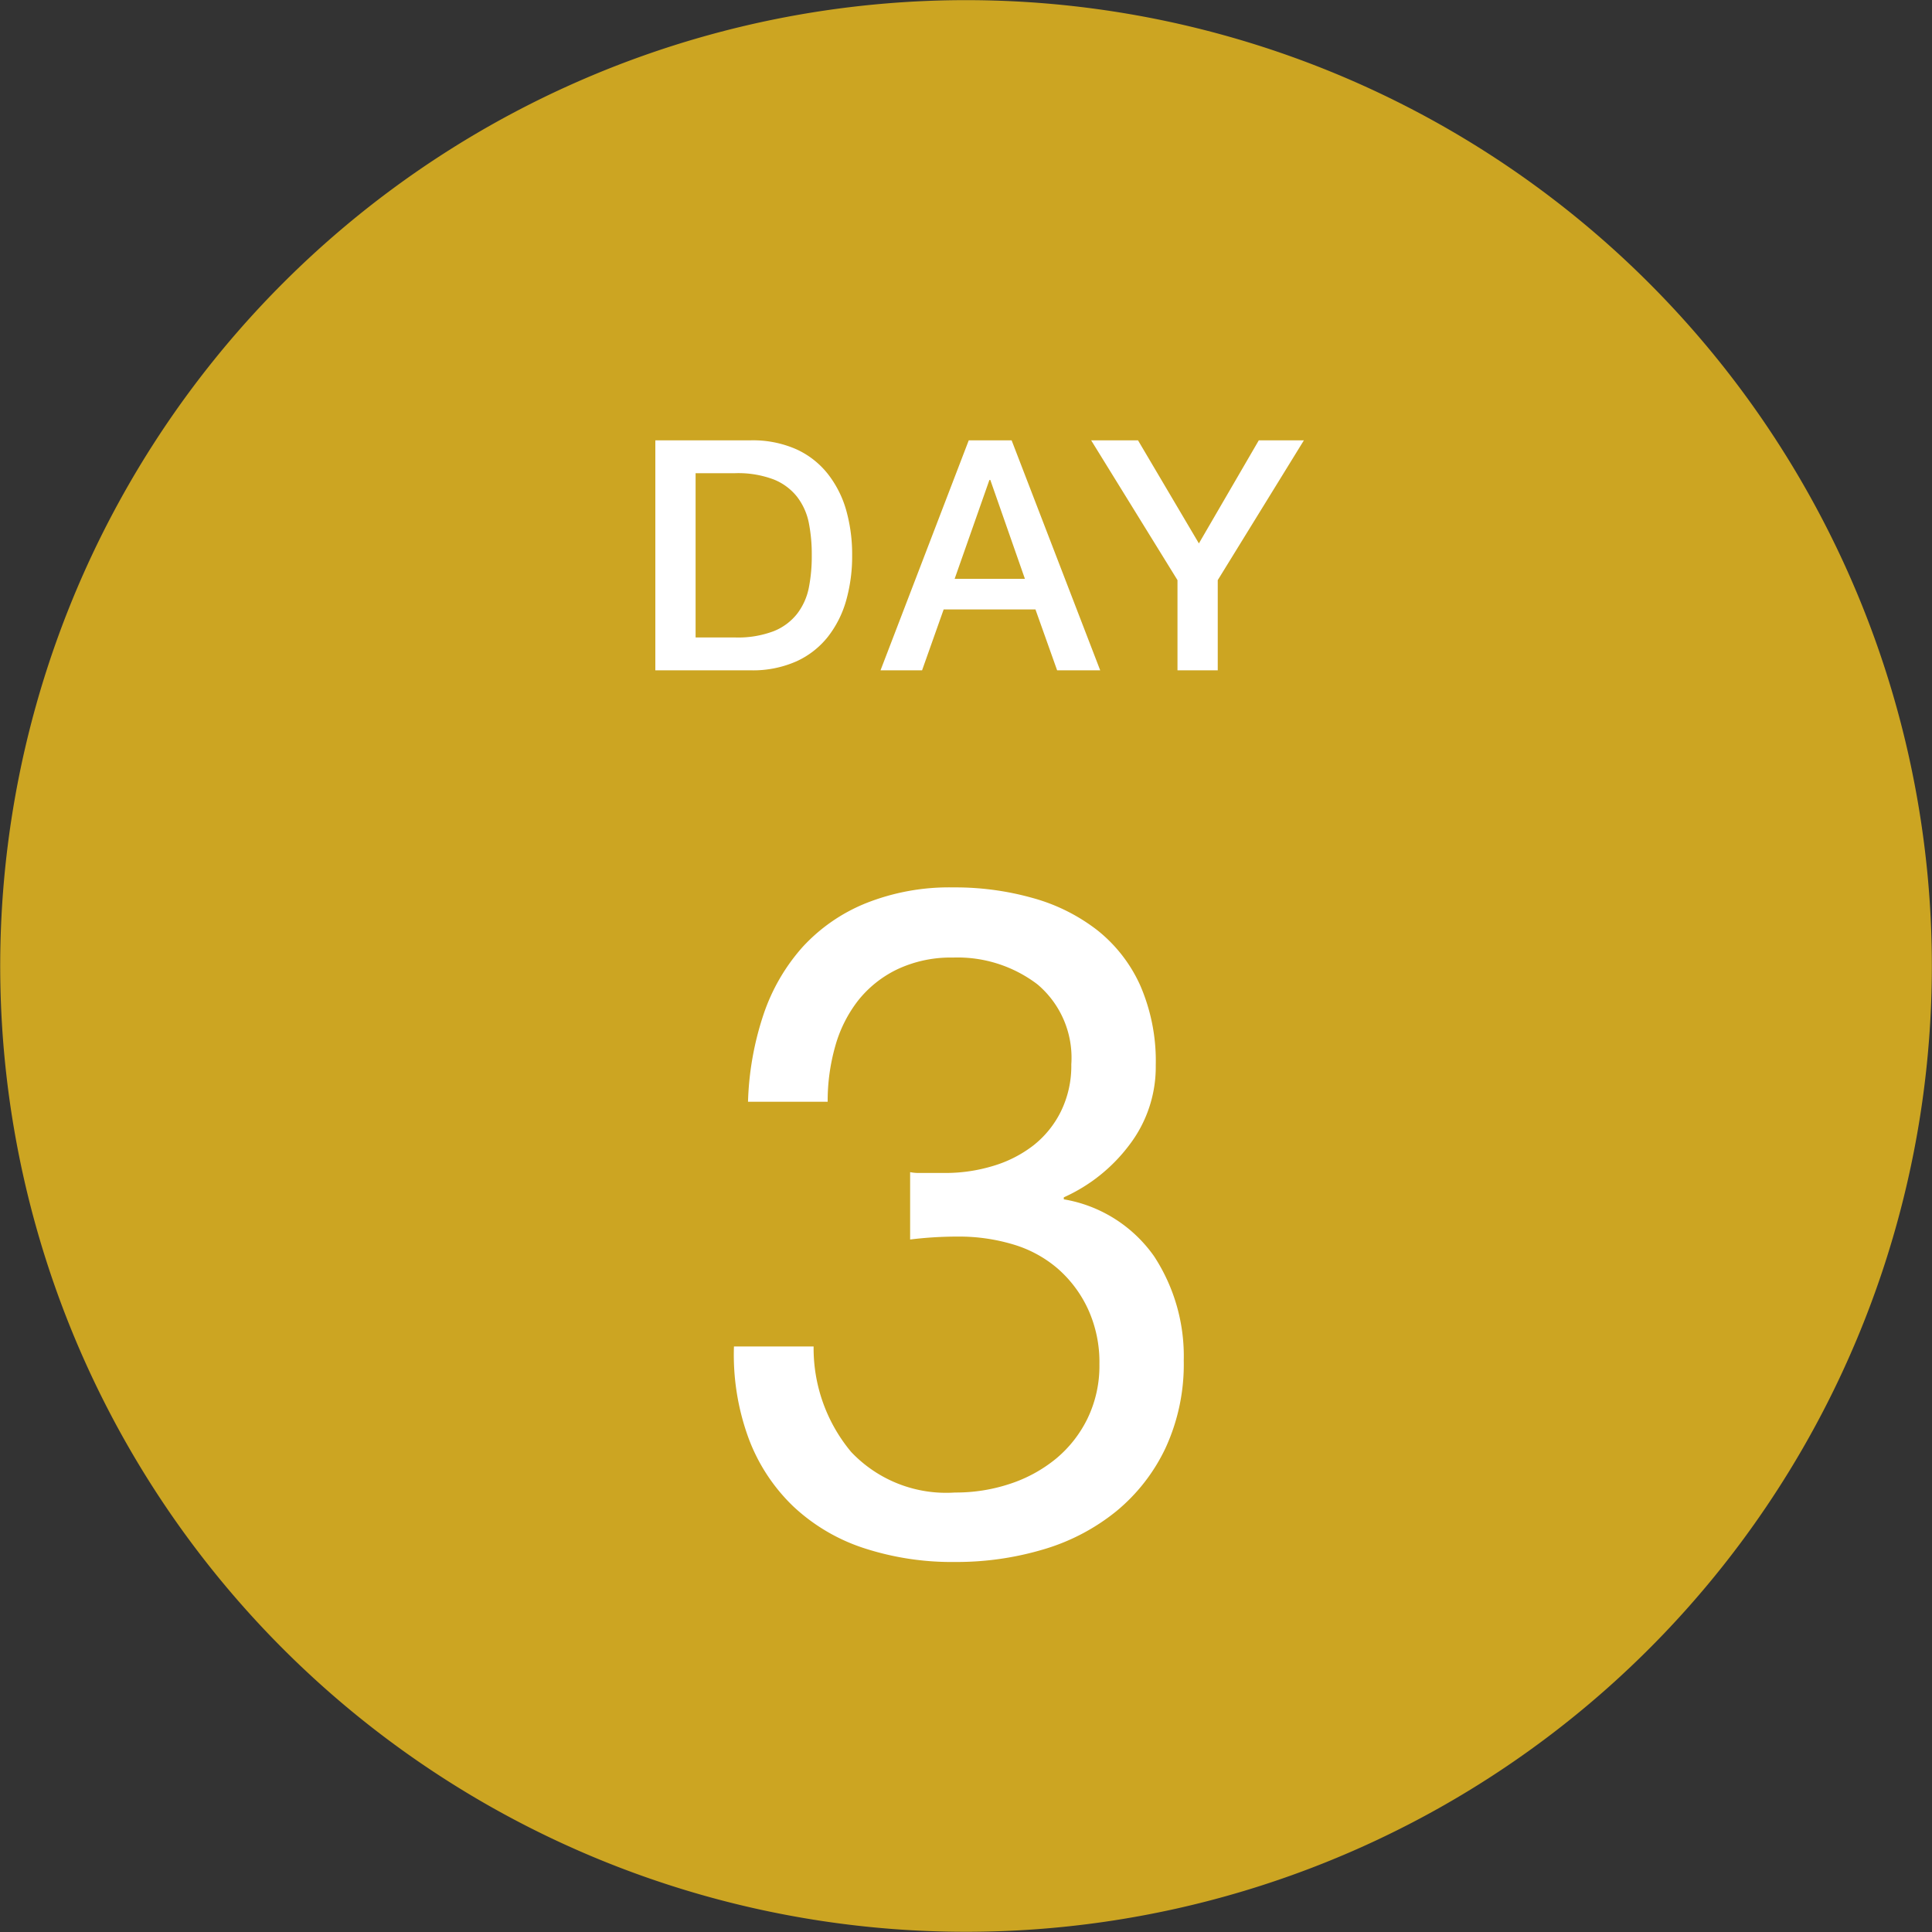
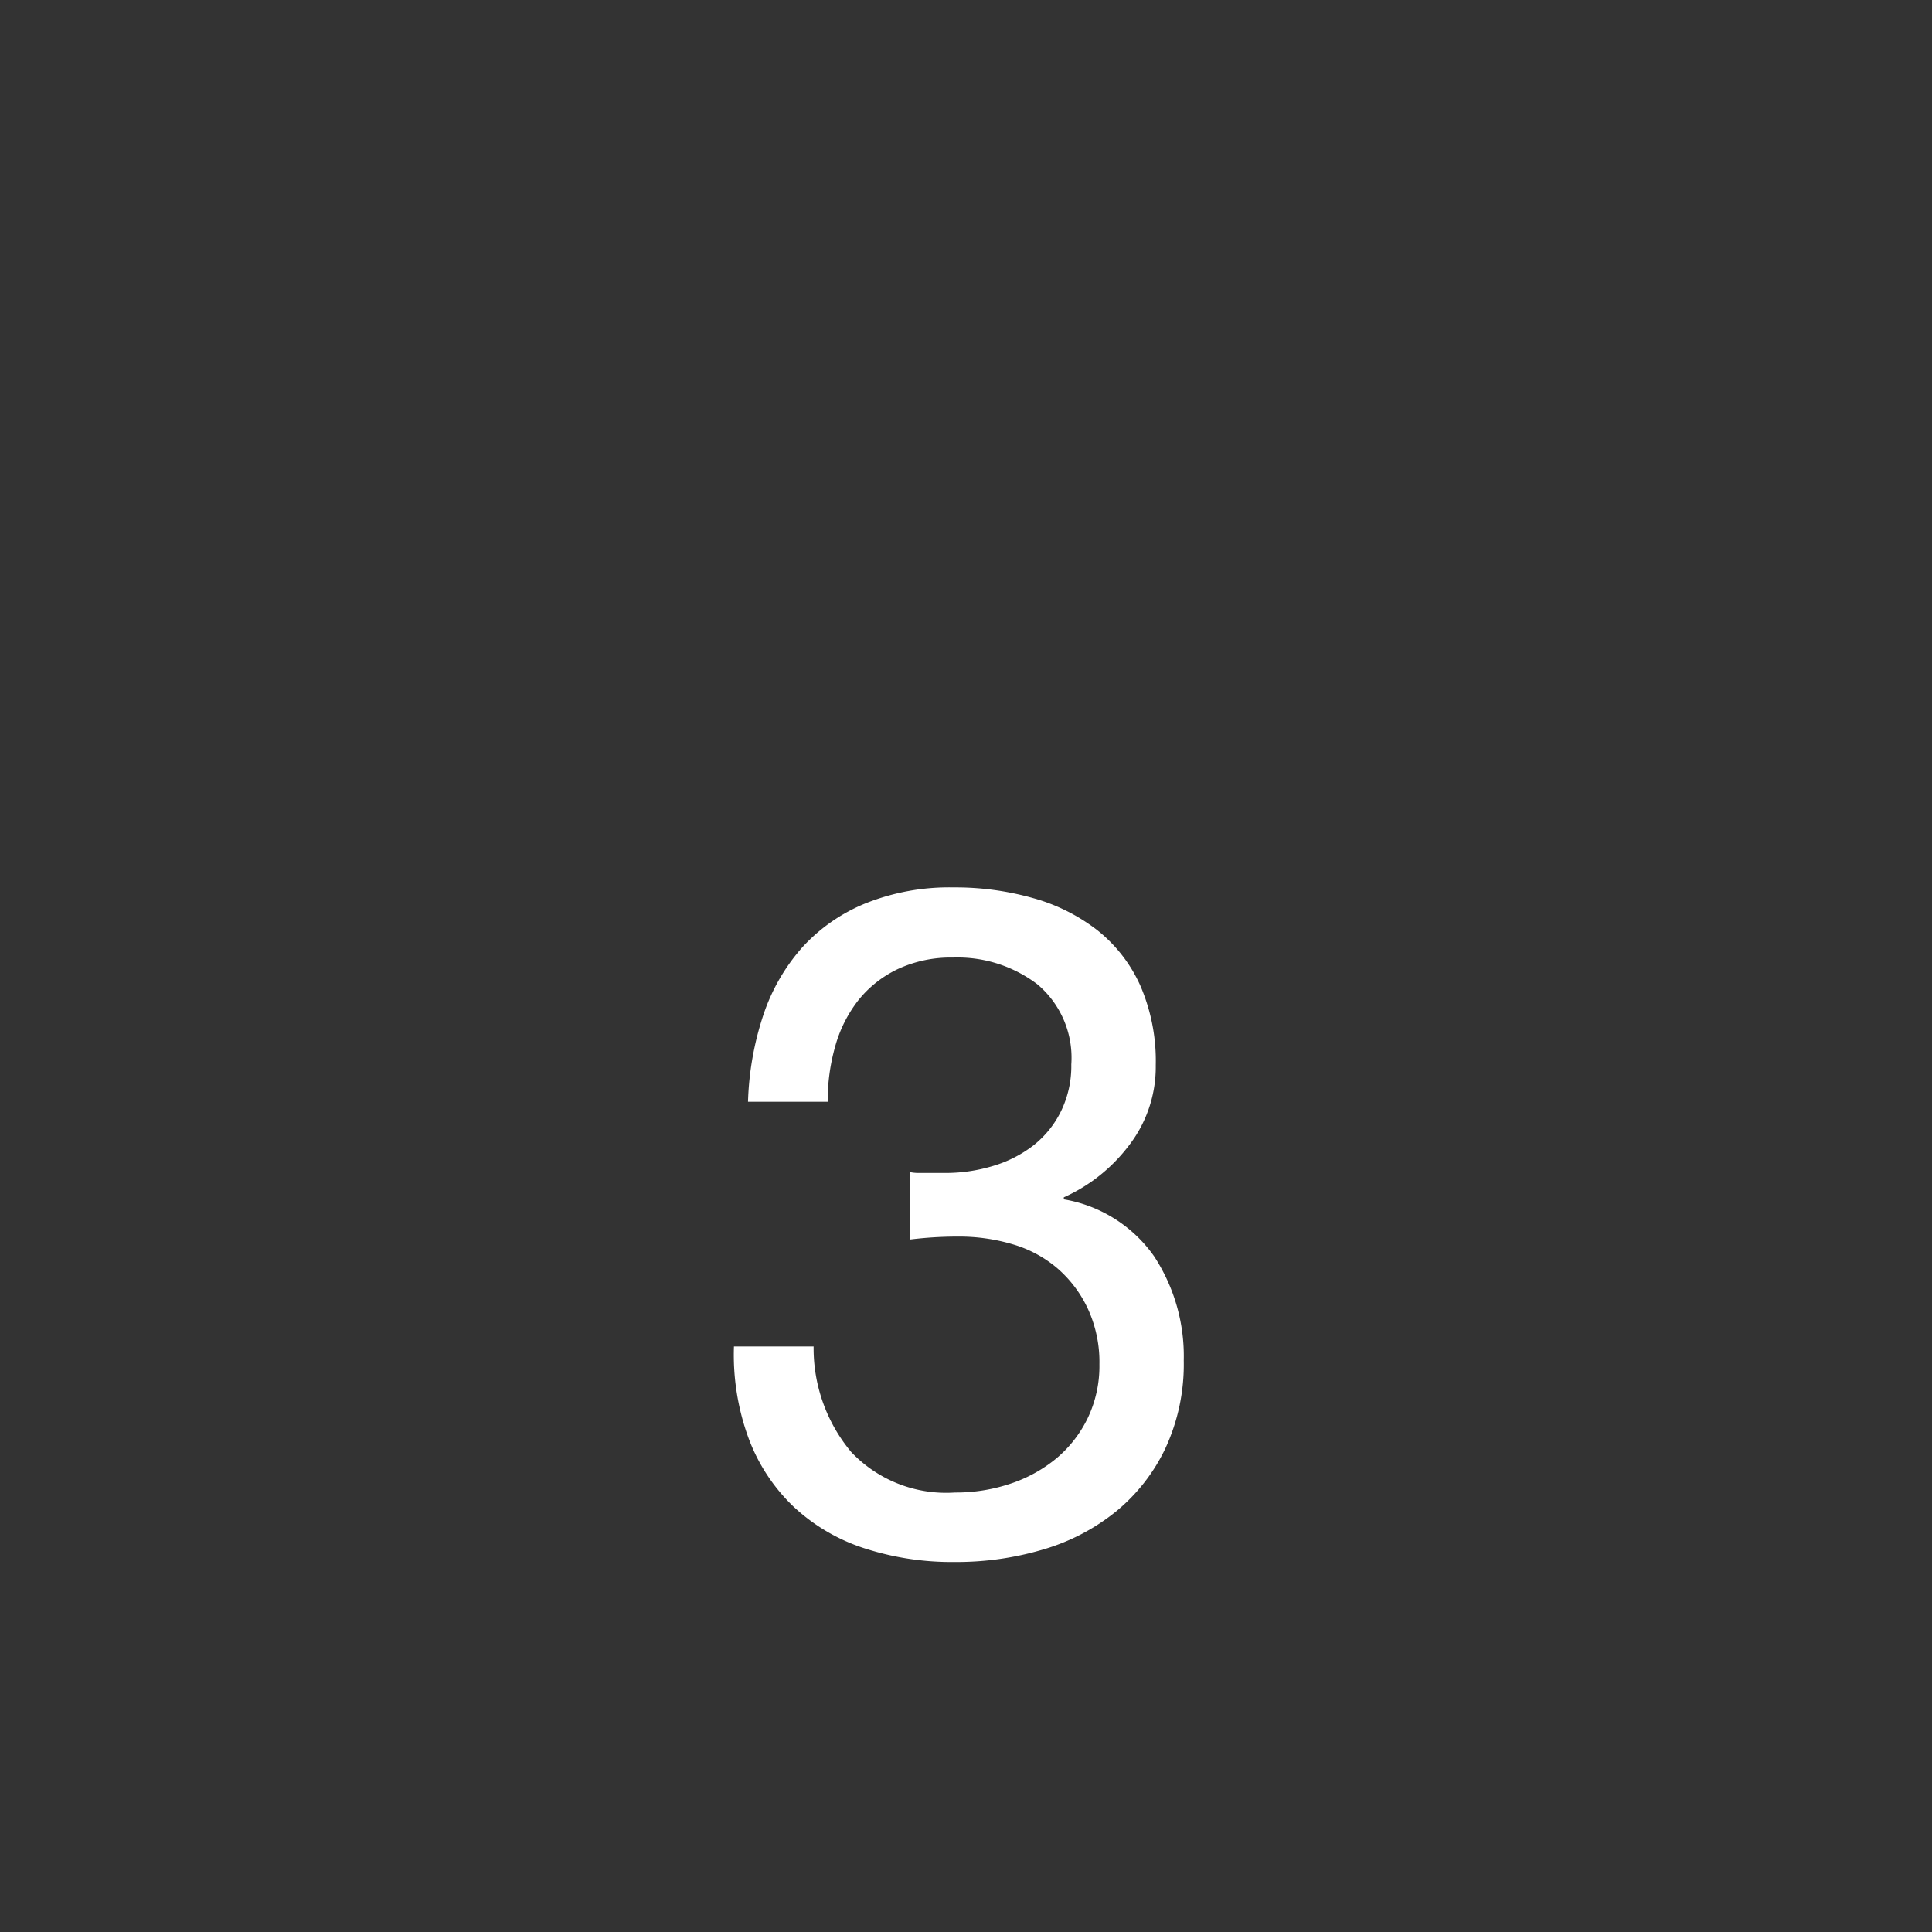
<svg xmlns="http://www.w3.org/2000/svg" width="65.976" height="65.976" viewBox="0 0 65.976 65.976">
  <rect x="0" y="0" width="65.976" height="65.976" fill="#333333" stroke="none" />
  <g id="グループ_2383" data-name="グループ 2383" transform="translate(9125 2167.202)">
-     <path id="パス_5233" data-name="パス 5233" d="M65.47,38.715A32.982,32.982,0,1,1,38.716.506,32.982,32.982,0,0,1,65.47,38.715" transform="translate(-9125 -2167.202)" fill="#f2c11f" opacity="0.8" />
    <path id="パス_5237" data-name="パス 5237" d="M-1.92-12.96v2.3a13.172,13.172,0,0,1,1.632-.1,6.418,6.418,0,0,1,1.9.272,4.125,4.125,0,0,1,1.52.832A4.15,4.15,0,0,1,4.16-8.272,4.348,4.348,0,0,1,4.544-6.4a4.125,4.125,0,0,1-.4,1.84A4.137,4.137,0,0,1,3.072-3.184,4.862,4.862,0,0,1,1.5-2.32a5.836,5.836,0,0,1-1.888.3A4.463,4.463,0,0,1-3.936-3.408a5.529,5.529,0,0,1-1.28-3.6h-2.72a8.28,8.28,0,0,0,.5,3.136,6.231,6.231,0,0,0,1.52,2.32A6.443,6.443,0,0,0-3.52-.128,9.676,9.676,0,0,0-.384.352,10.363,10.363,0,0,0,2.64-.08a7.141,7.141,0,0,0,2.48-1.3A6.251,6.251,0,0,0,6.8-3.536a6.819,6.819,0,0,0,.624-2.992A6.229,6.229,0,0,0,6.416-10.08a4.728,4.728,0,0,0-3.088-1.952V-12.1a5.73,5.73,0,0,0,2.24-1.792,4.386,4.386,0,0,0,.9-2.72,6.479,6.479,0,0,0-.528-2.72A5.049,5.049,0,0,0,4.48-21.216a6.333,6.333,0,0,0-2.192-1.1,9.751,9.751,0,0,0-2.736-.368,7.679,7.679,0,0,0-2.992.544,5.959,5.959,0,0,0-2.16,1.5,6.632,6.632,0,0,0-1.328,2.3,10.327,10.327,0,0,0-.528,2.976h2.72a6.84,6.84,0,0,1,.256-1.888A4.515,4.515,0,0,1-3.7-18.816a3.816,3.816,0,0,1,1.344-1.072,4.277,4.277,0,0,1,1.9-.4,4.5,4.5,0,0,1,2.88.912A3.277,3.277,0,0,1,3.584-16.64a3.529,3.529,0,0,1-.352,1.6,3.383,3.383,0,0,1-.944,1.168,4.2,4.2,0,0,1-1.376.7,5.6,5.6,0,0,1-1.648.24h-.9A1.483,1.483,0,0,1-1.92-12.96Z" transform="translate(-9092 -2114.214)" fill="#fff" />
-     <path id="パス_5238" data-name="パス 5238" d="M-10.621-7.854h3.256A3.664,3.664,0,0,1-5.8-7.546,2.9,2.9,0,0,1-4.725-6.7,3.6,3.6,0,0,1-4.1-5.456a5.563,5.563,0,0,1,.2,1.529A5.563,5.563,0,0,1-4.1-2.4,3.6,3.6,0,0,1-4.725-1.15,2.9,2.9,0,0,1-5.8-.308,3.664,3.664,0,0,1-7.365,0h-3.256Zm1.375,6.732h1.353a3.431,3.431,0,0,0,1.314-.215,1.923,1.923,0,0,0,.8-.594,2.144,2.144,0,0,0,.4-.891,5.523,5.523,0,0,0,.1-1.105,5.523,5.523,0,0,0-.1-1.106,2.144,2.144,0,0,0-.4-.891,1.923,1.923,0,0,0-.8-.594,3.431,3.431,0,0,0-1.314-.214H-9.246ZM.082-7.854H1.546L4.571,0H3.1L2.36-2.079H-.775L-1.512,0H-2.931ZM-.4-3.124H2L.819-6.5H.787ZM7.21-3.08,4.262-7.854h1.6l2.079,3.52,2.046-3.52h1.54L8.585-3.08V0H7.21Z" transform="translate(-9092 -2144.311)" fill="#fff" />
  </g>
</svg>